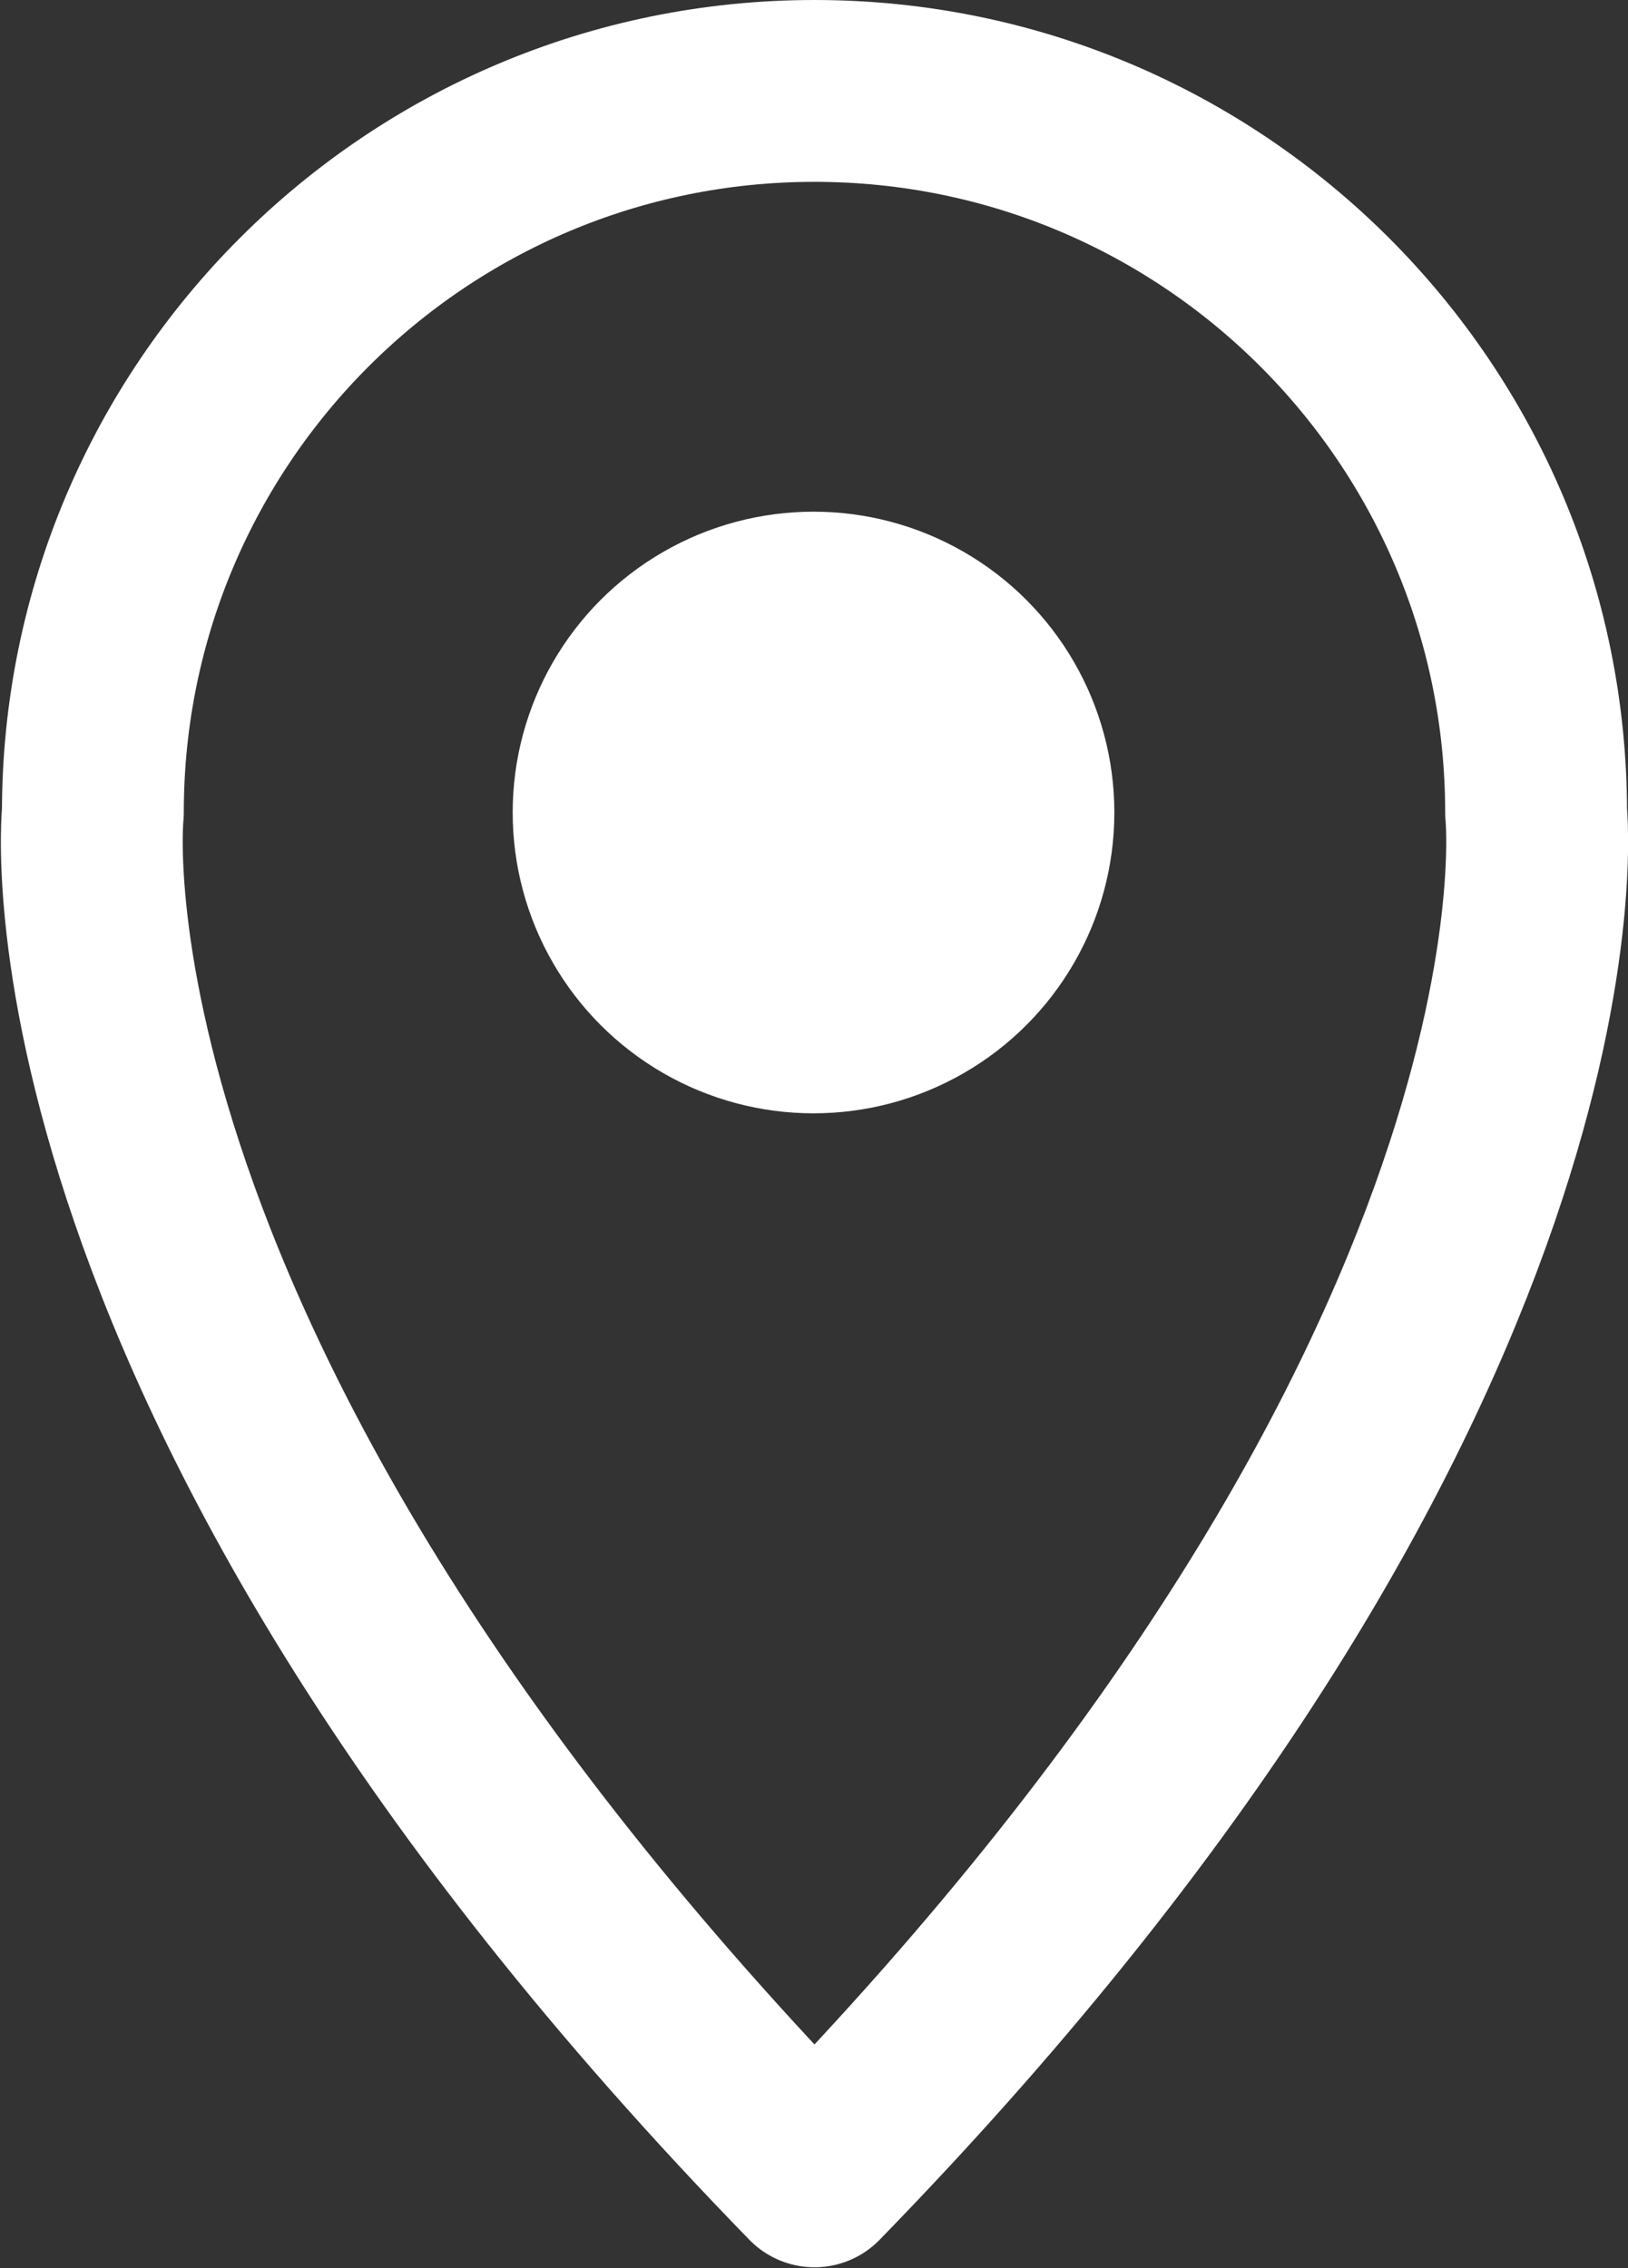
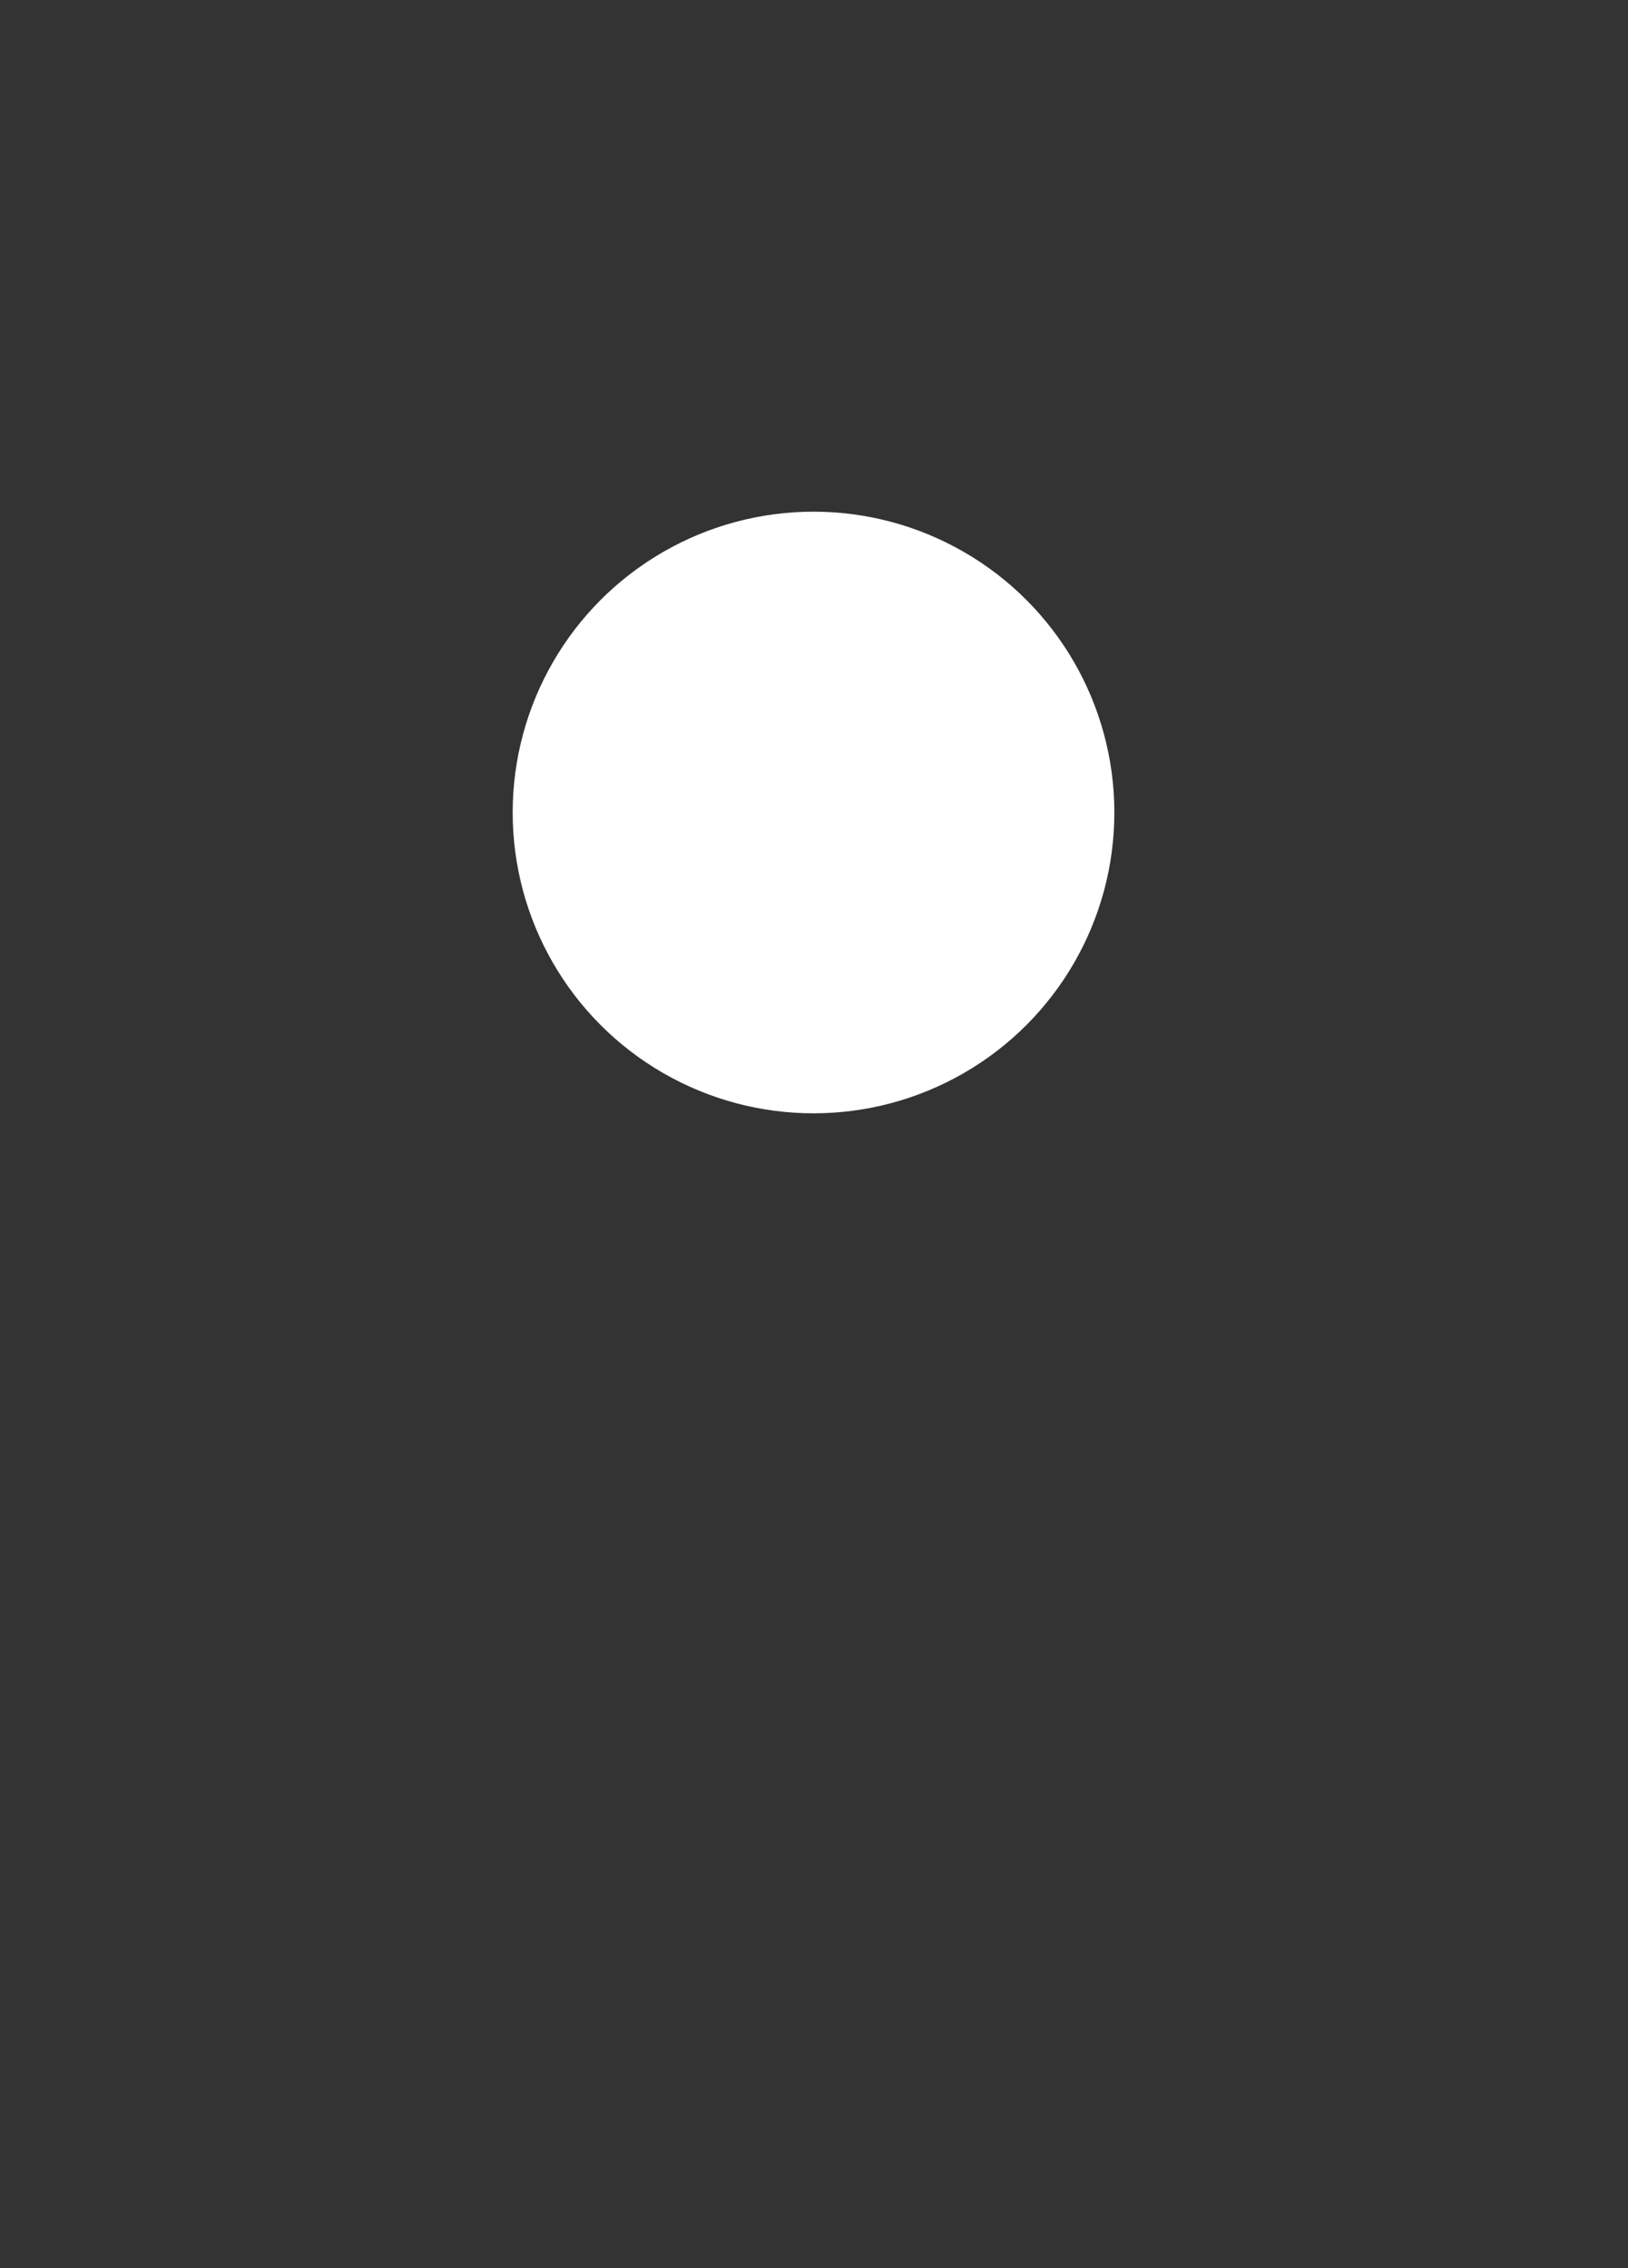
<svg xmlns="http://www.w3.org/2000/svg" id="Livello_2" data-name="Livello 2" viewBox="0 0 16.83 23.45">
  <rect x="0" y="0" width="16.83" height="23.45" fill="#333333" stroke="none" />
  <defs>
    <style>
      .cls-1 {
        fill: #fff;
      }

      .cls-2 {
        fill: none;
        stroke: #fff;
        stroke-linejoin: round;
        stroke-width: 1.88px;
      }
    </style>
  </defs>
  <g id="DOVE_SIAMO" data-name="DOVE SIAMO">
    <g>
      <circle class="cls-1" cx="8.41" cy="8.4" r="3.11" />
-       <path class="cls-2" d="M8.42,22.5c8.08-8.3,7.46-14.1,7.46-14.1,0-4.12-3.34-7.46-7.46-7.46h0c-4.12,0-7.46,3.34-7.46,7.46,0,0-.62,5.8,7.46,14.1h0Z" />
    </g>
  </g>
</svg>